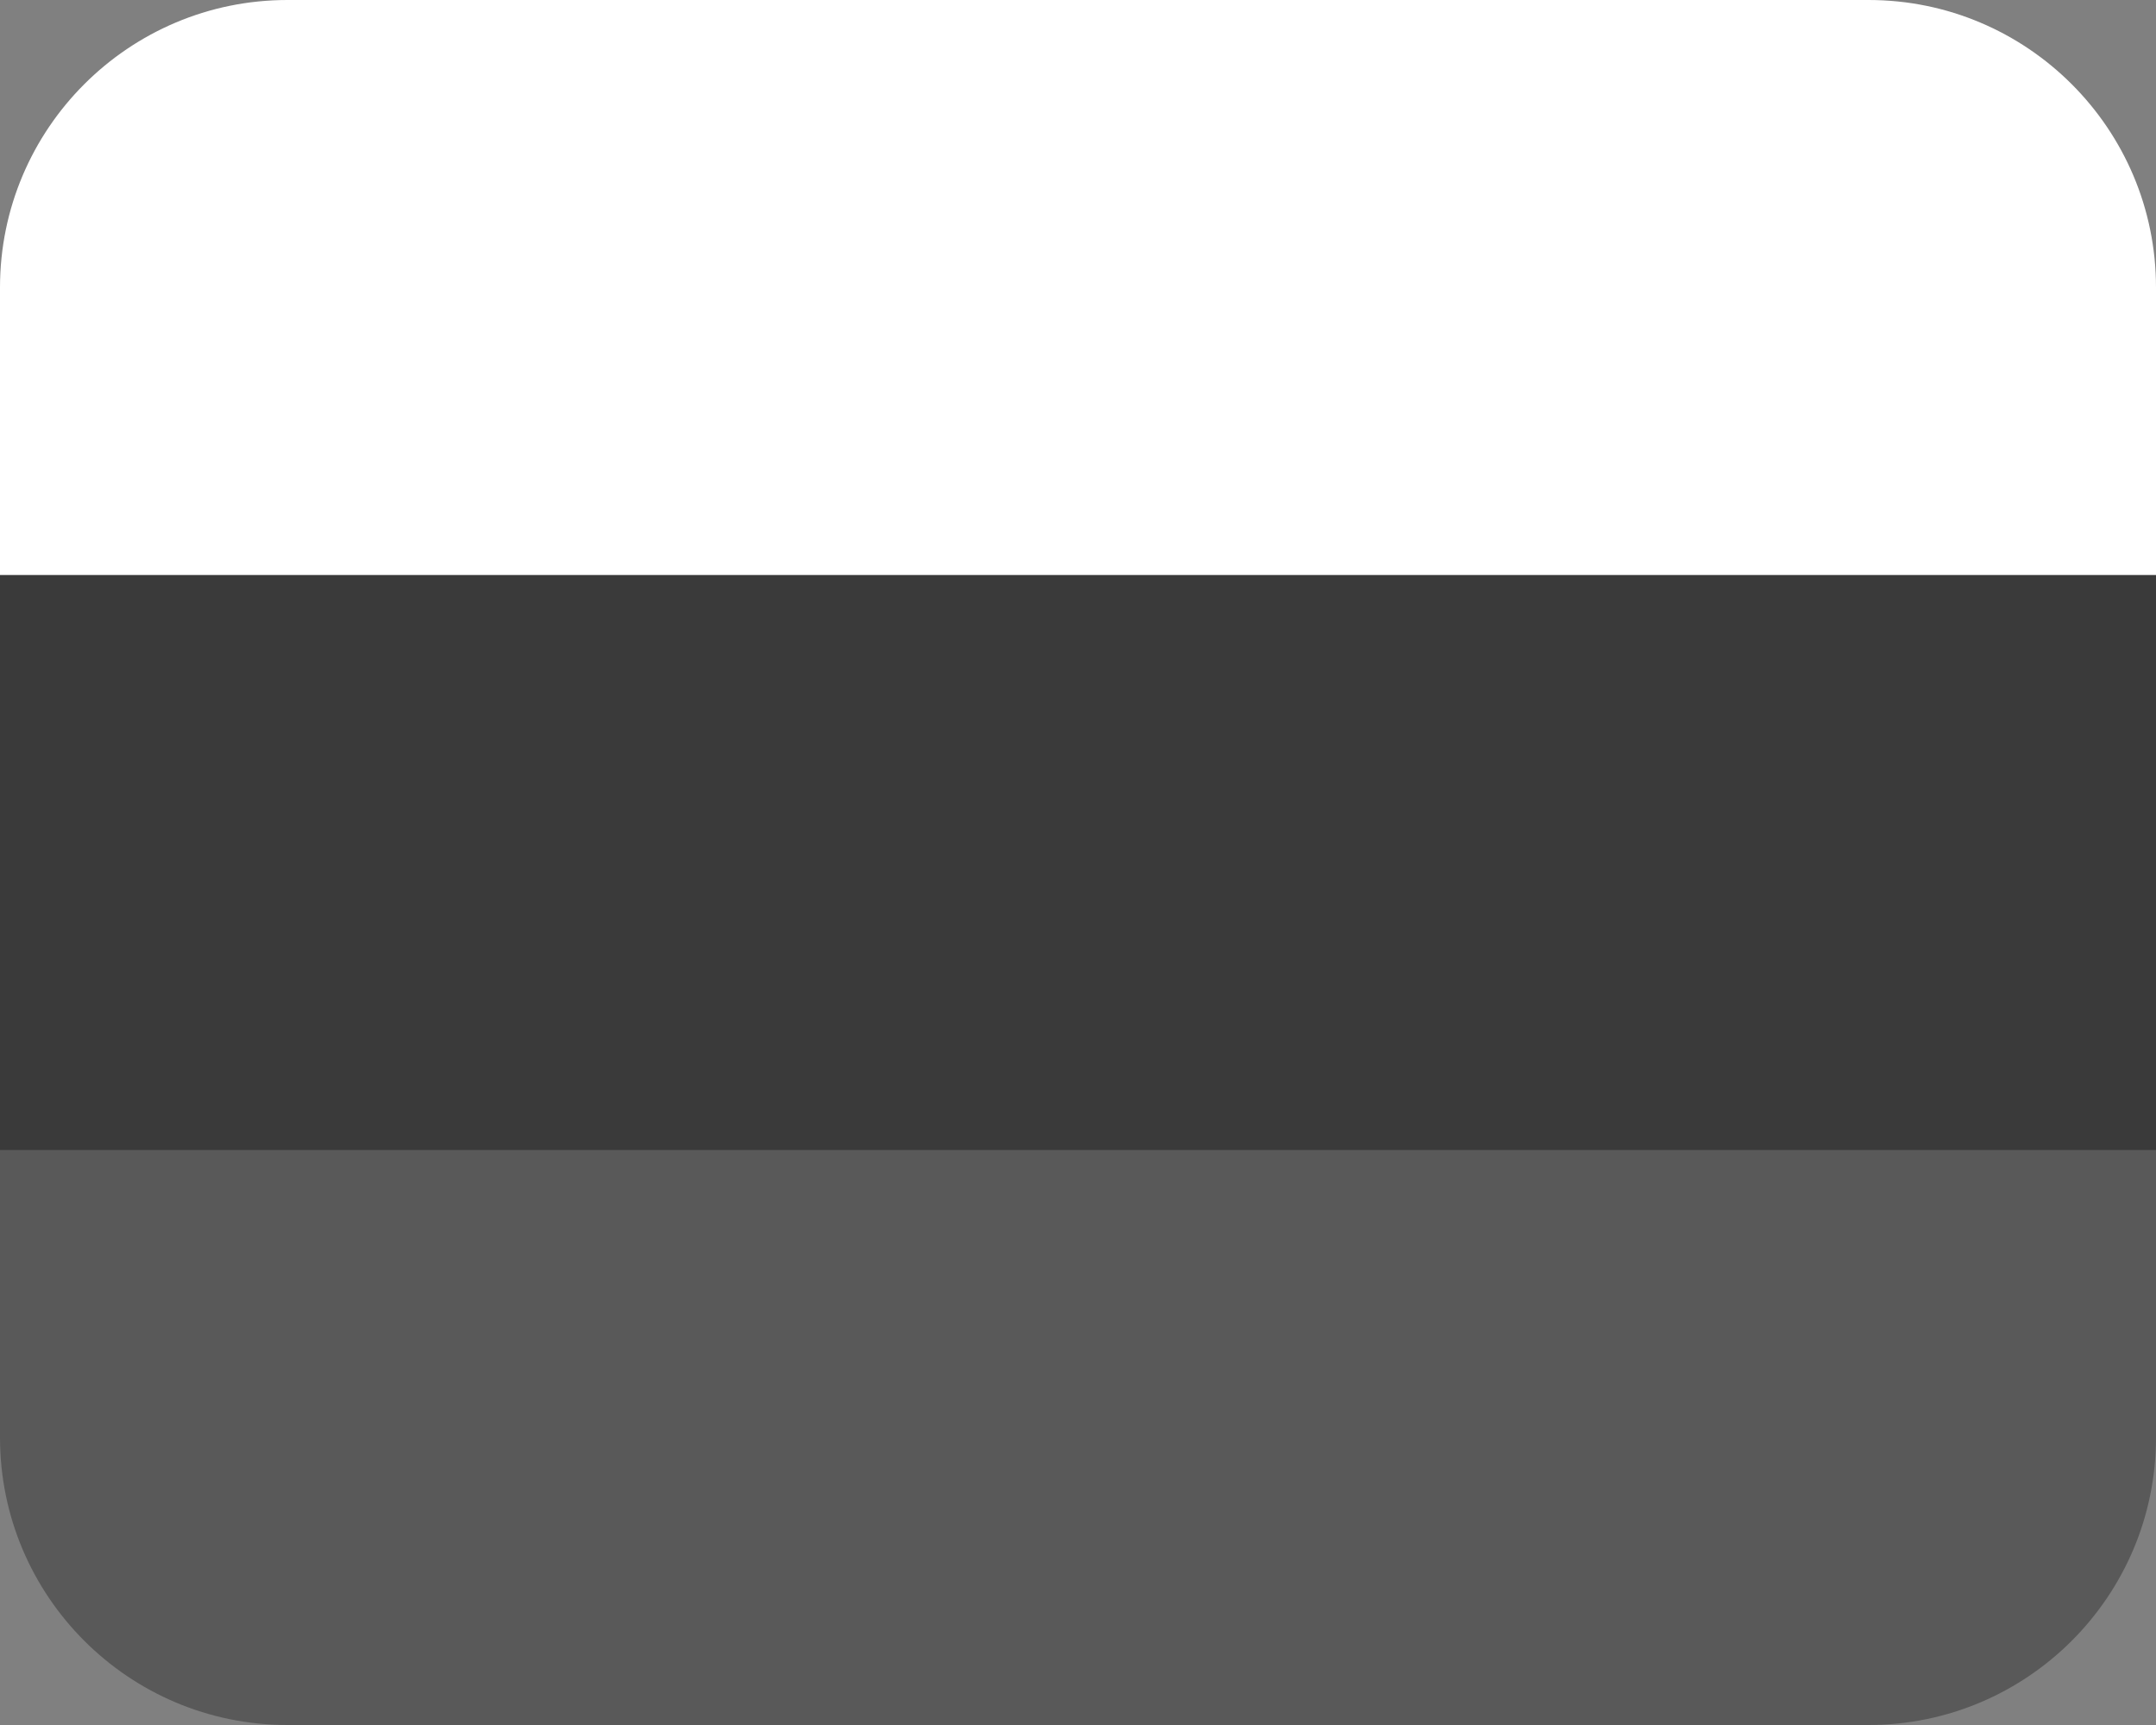
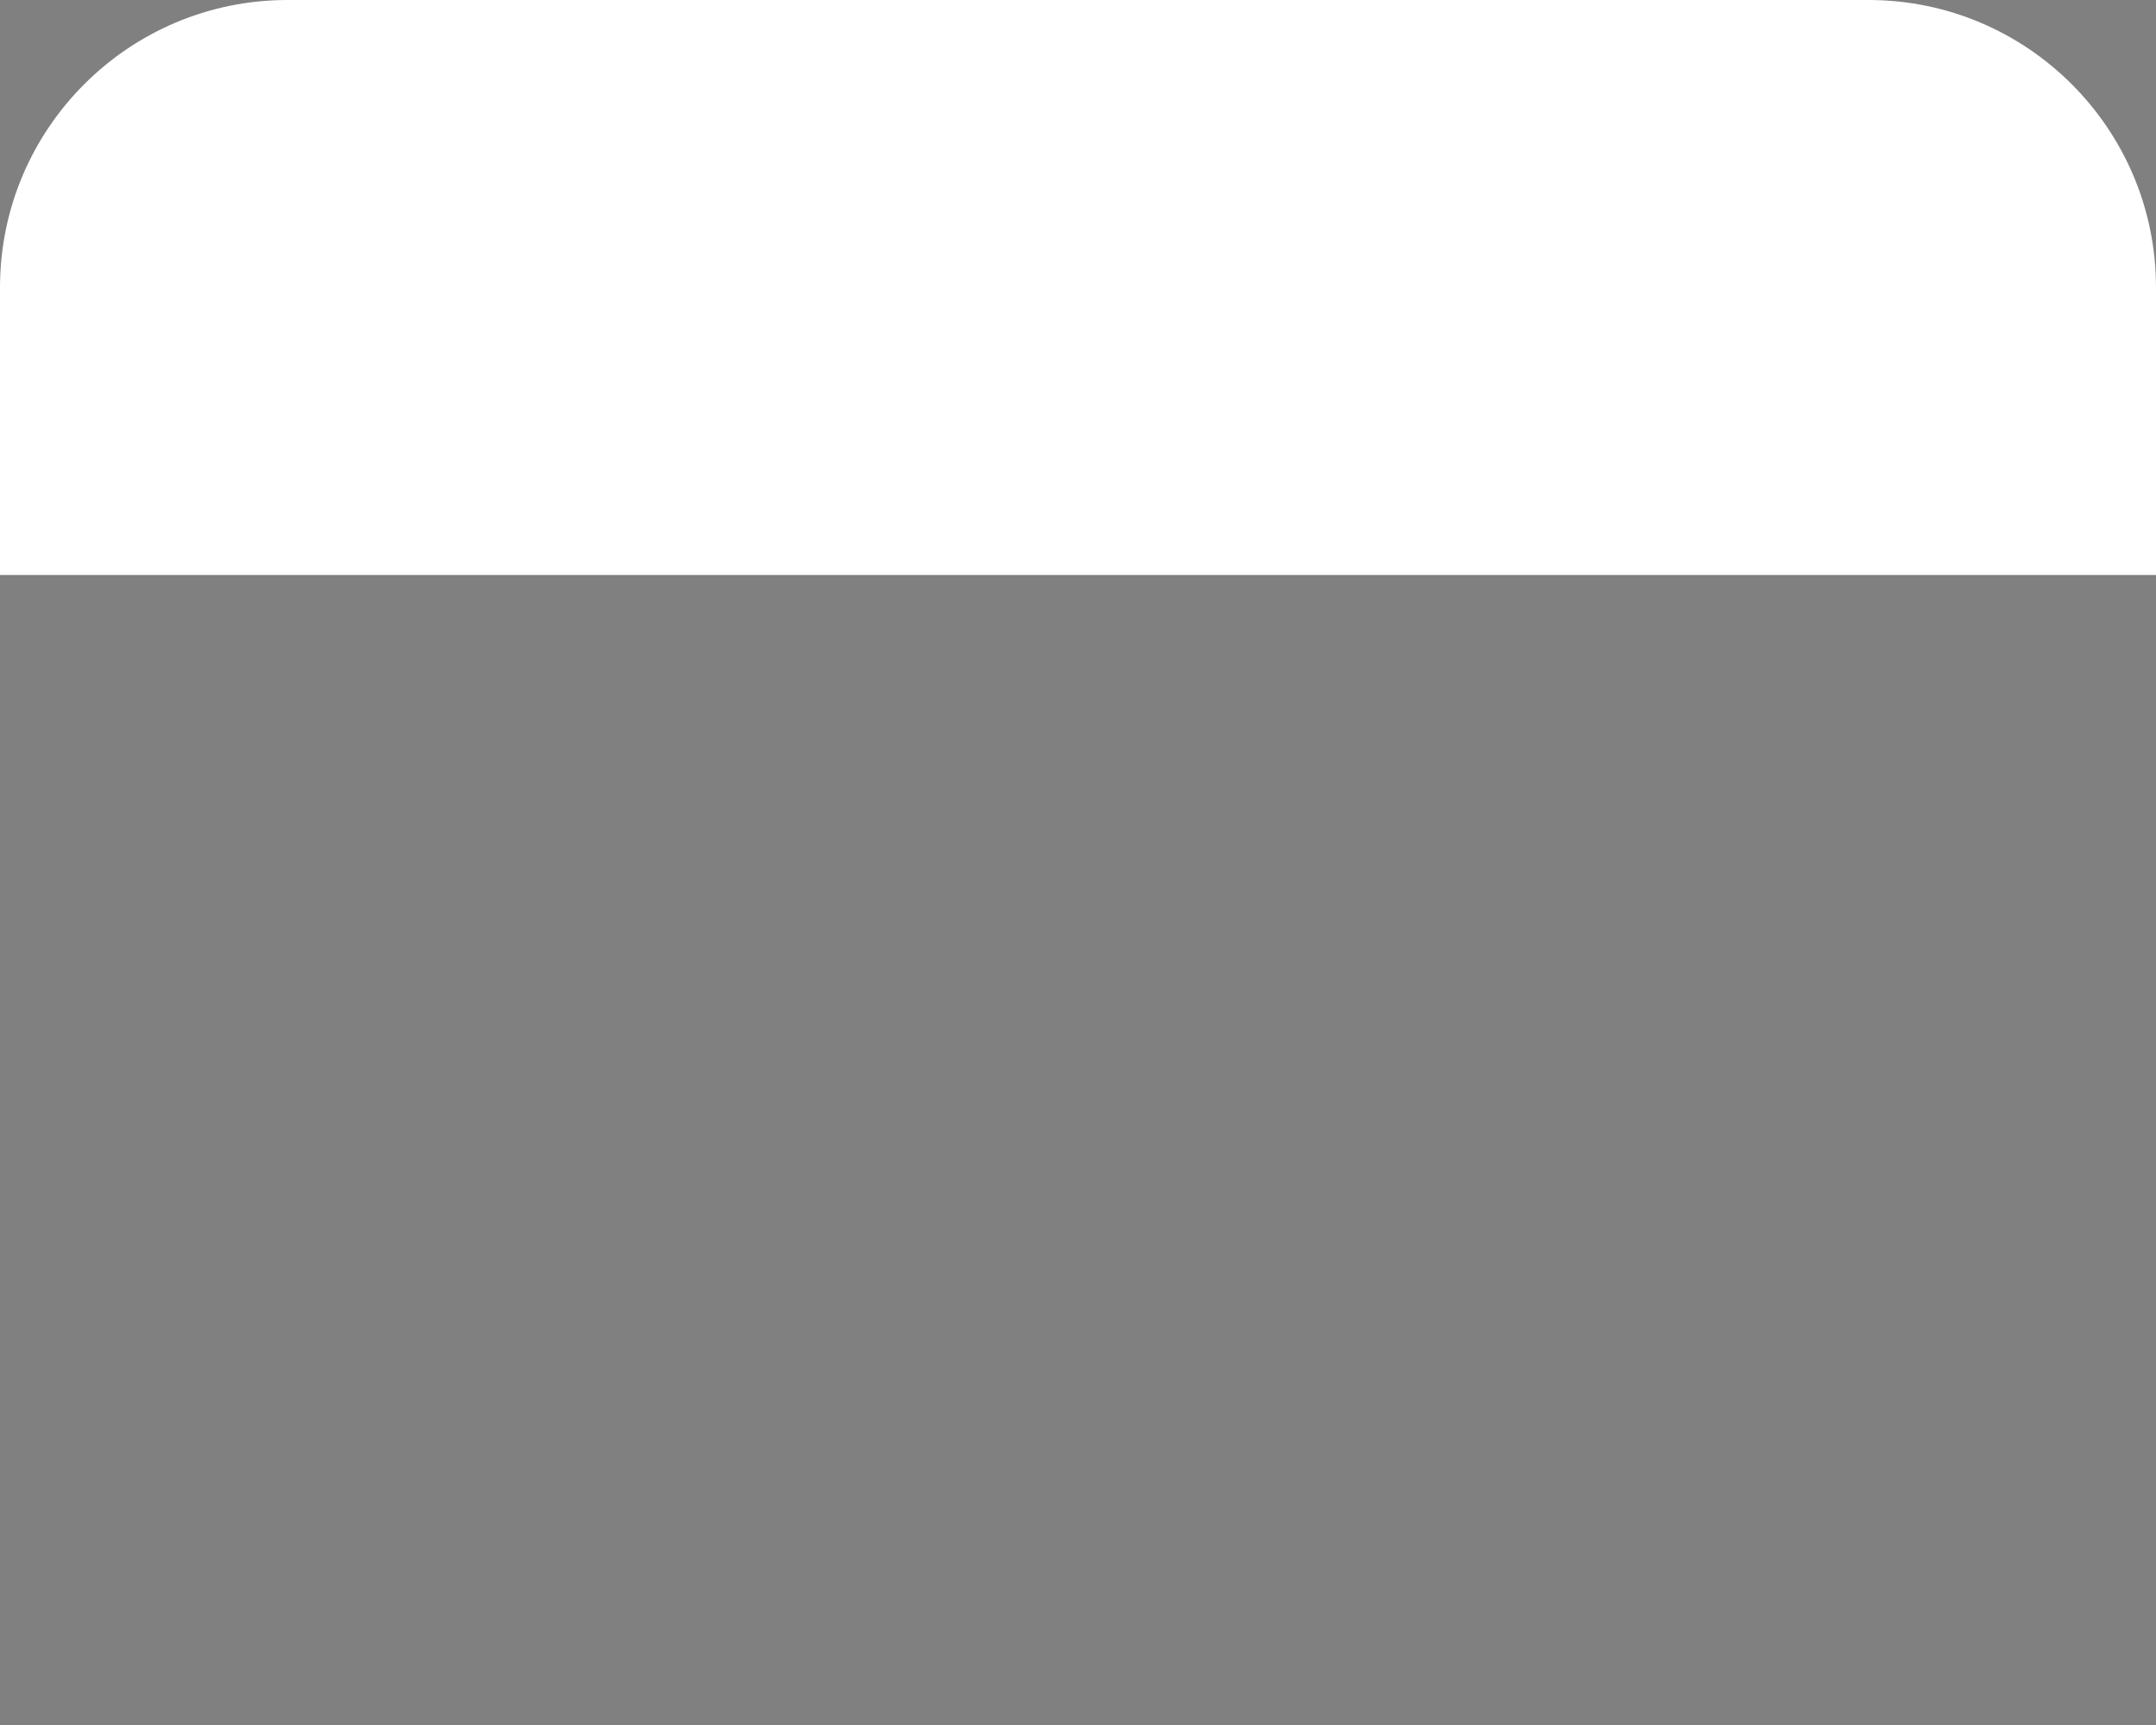
<svg xmlns="http://www.w3.org/2000/svg" width="30" height="24" viewBox="0 0 30 24" fill="none">
  <rect x="0" y="0" width="30" height="24" fill="#808080" stroke="none" />
-   <path d="M0 7H30V17H0V7Z" fill="#3A3A3A" />
  <path d="M4 0H26C28.208 0 30 1.792 30 4V8H0V4C0 1.792 1.792 0 4 0Z" fill="white" />
-   <path d="M26 24L4 24C1.792 24 0 22.208 0 20V16L30 16V20C30 22.208 28.208 24 26 24Z" fill="#595959" />
</svg>